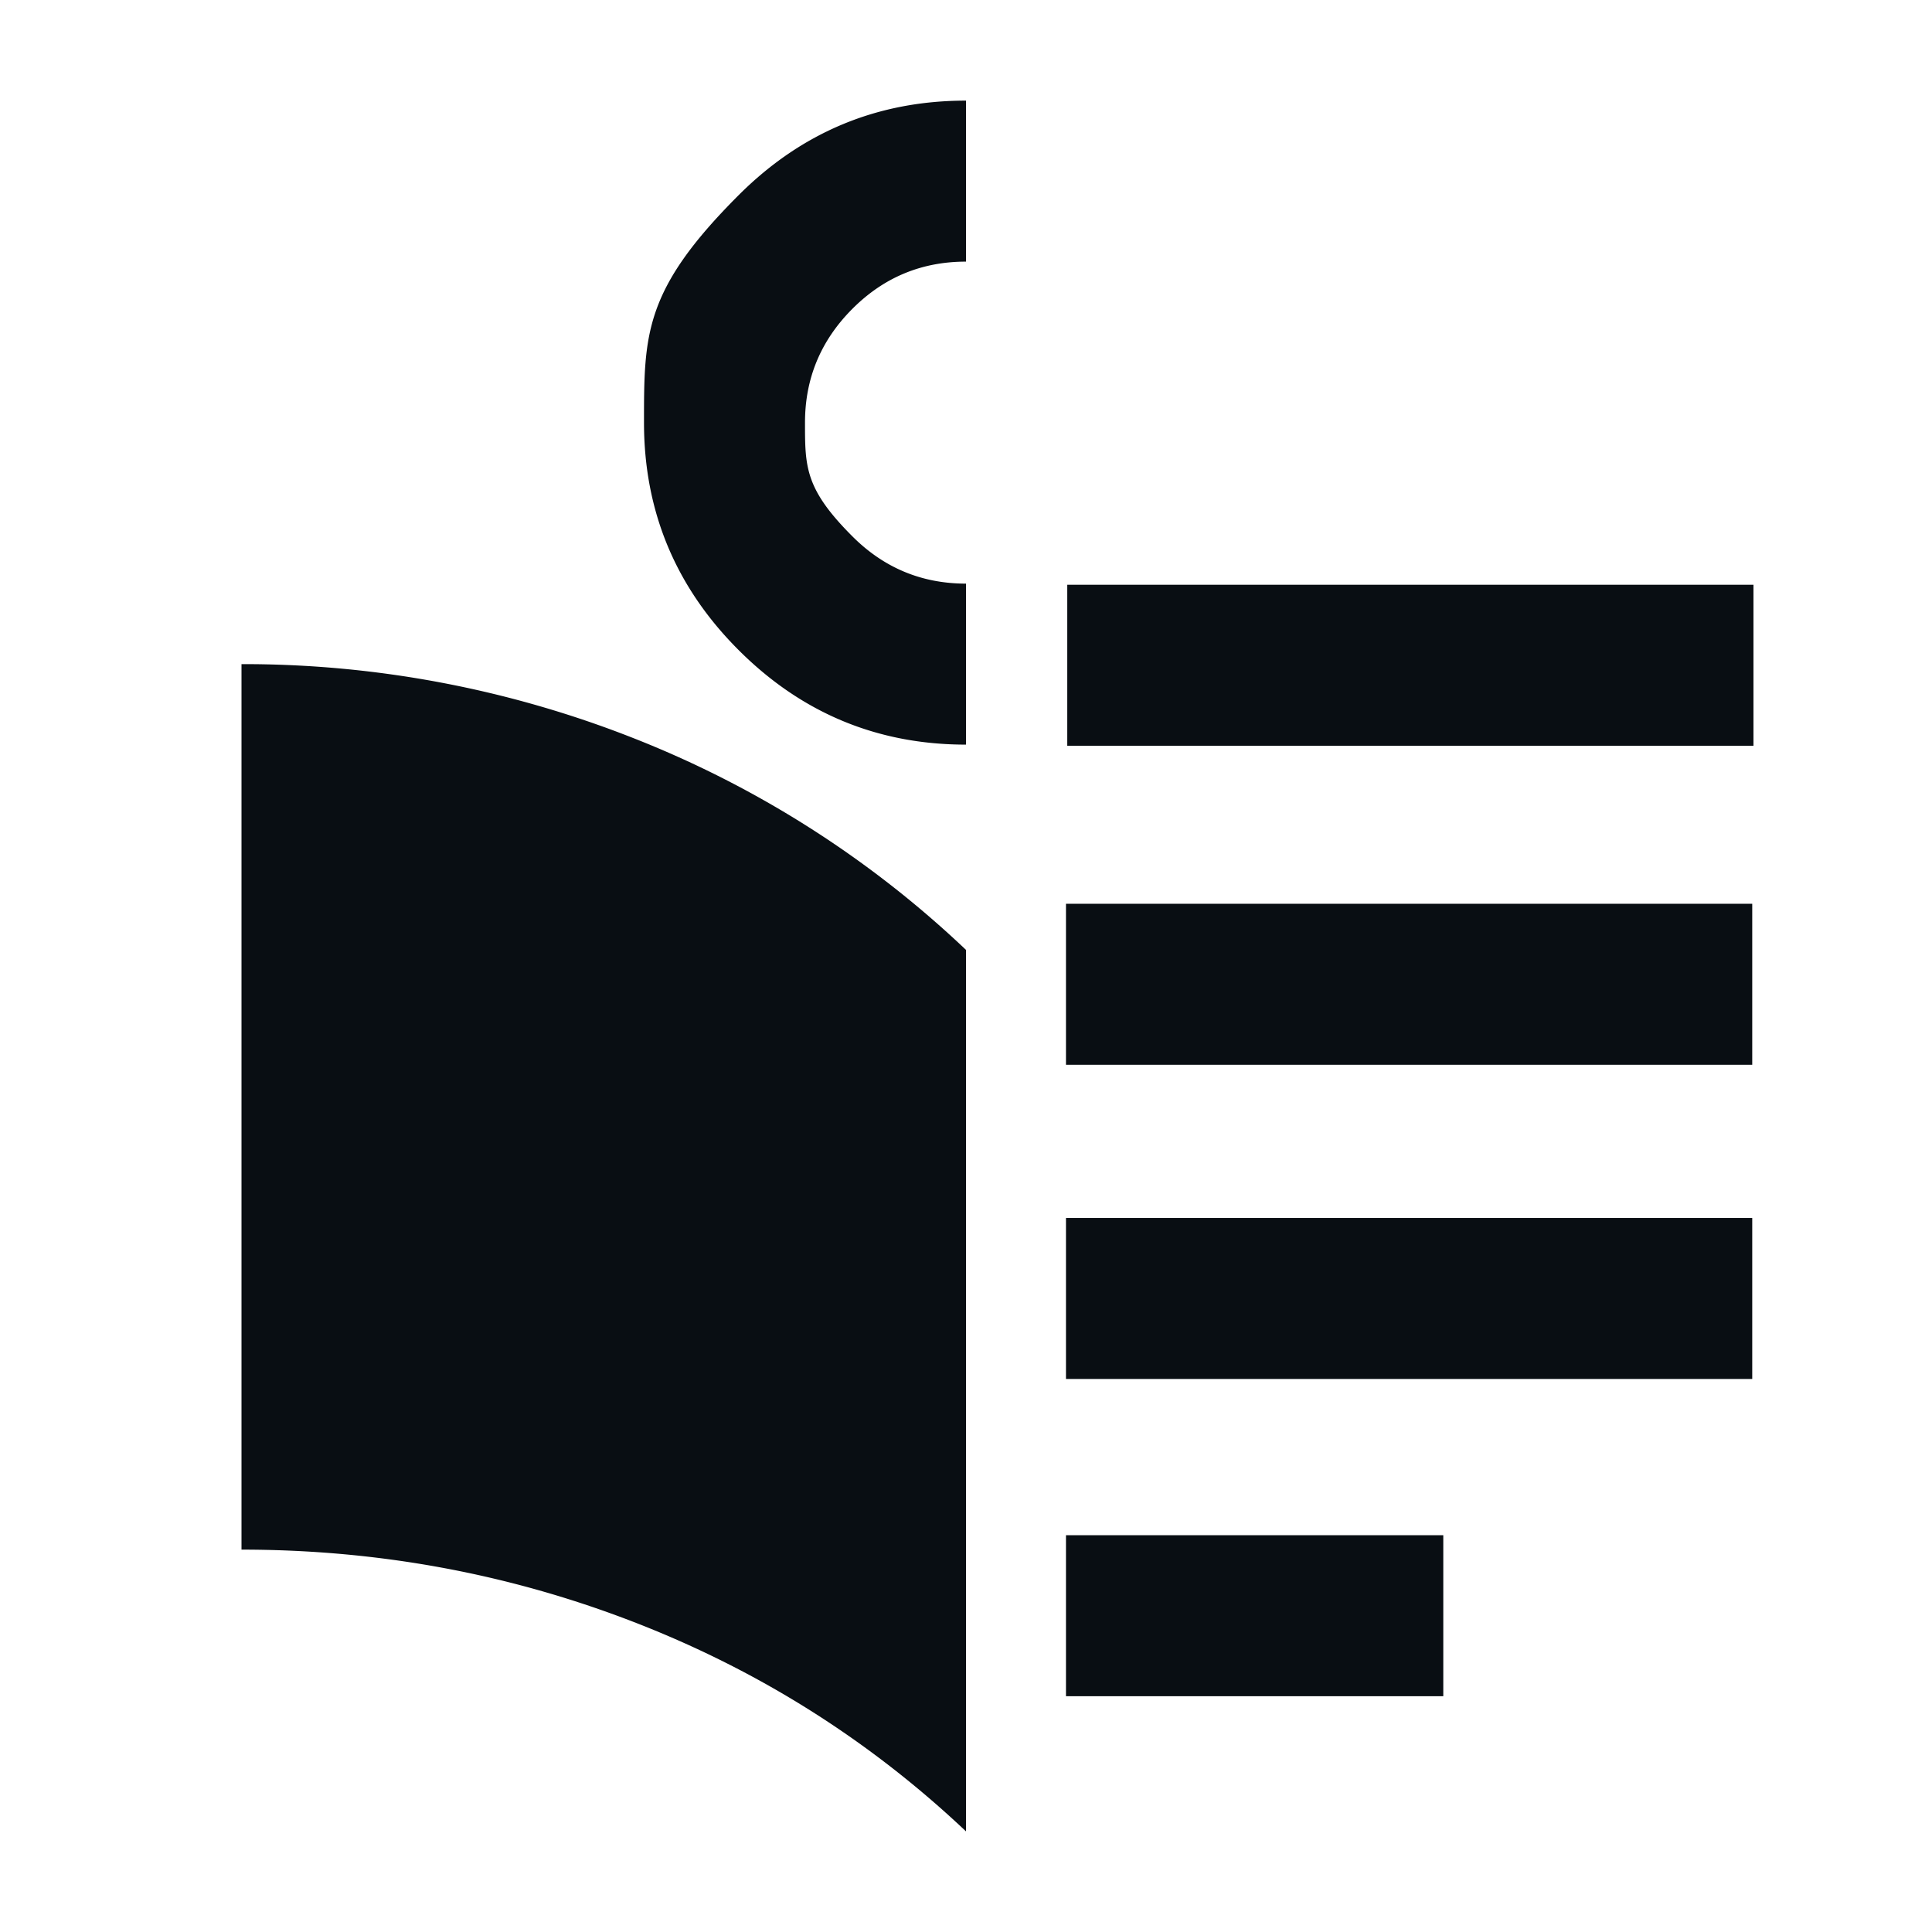
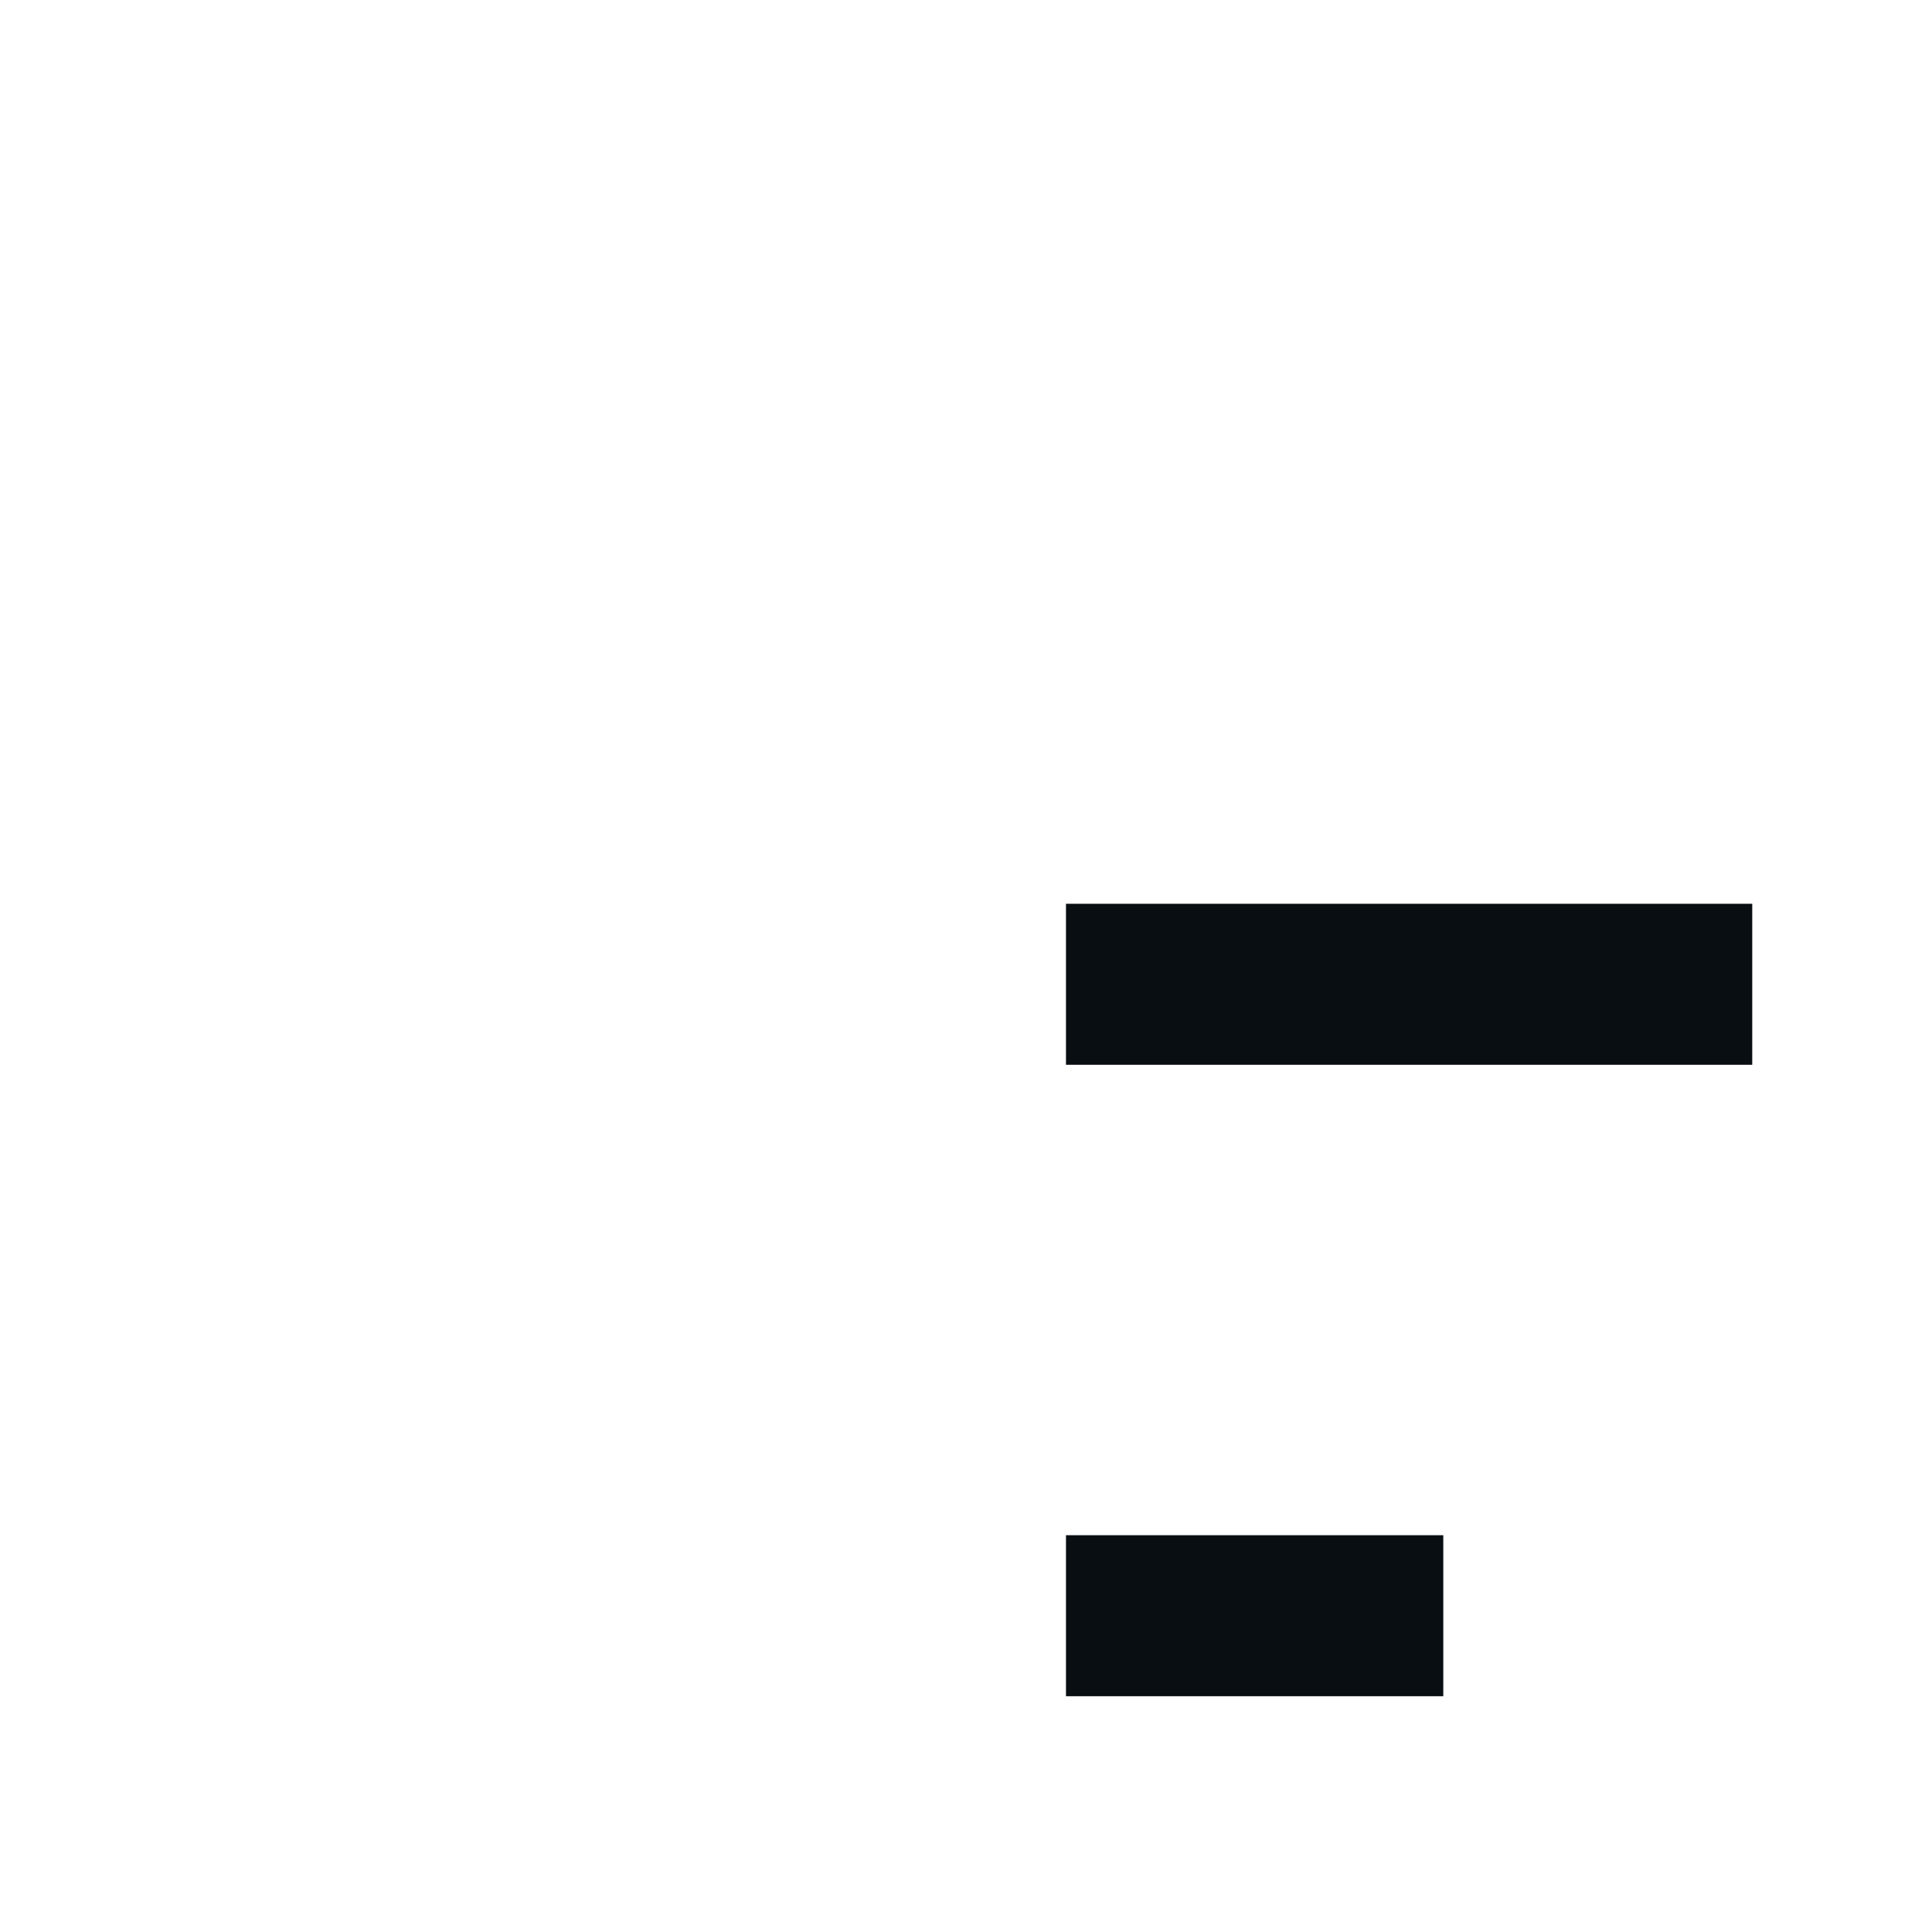
<svg xmlns="http://www.w3.org/2000/svg" viewBox="0 0 24 24">
-   <path fill="#090e13" d="M3 8.25v11q2.55 0 4.875.9T12 22.75V11.8a12.8 12.8 0 0 0-4.15-2.638A13.2 13.2 0 0 0 3 8.25M8 5.25Q8 6.9 9.175 8.075T12 9.25v-2q-.825 0-1.412-.588C10 6.074 10 5.8 10 5.25s.196-1.02.588-1.413S11.45 3.25 12 3.25v-2q-1.65 0-2.825 1.175C8 3.6 8 4.15 8 5.25" />
-   <path fill="#090e13" d="M13.258 7.264H21.782V9.264H13.258z" />
  <path fill="#090e13" d="M13.242 11.227H21.767V13.227H13.242z" />
-   <path fill="#090e13" d="M13.242 15.13H21.767V17.13H13.242z" />
  <path fill="#090e13" d="M13.242 19.071H17.929V21.071H13.242z" />
</svg>